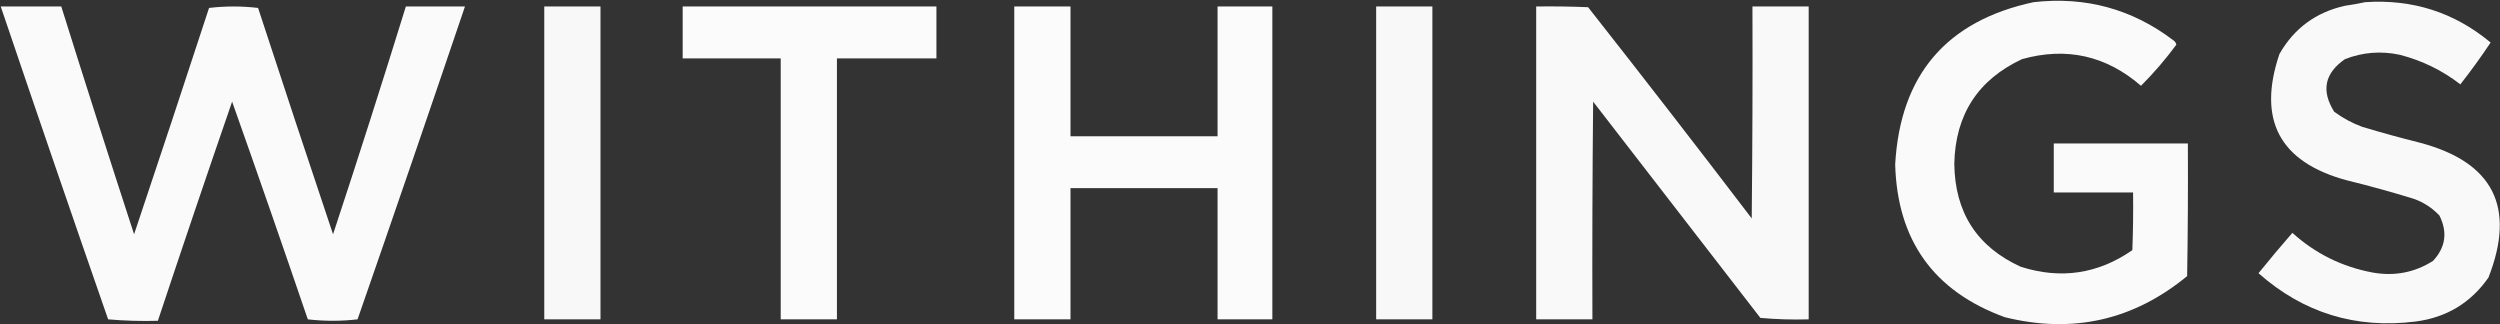
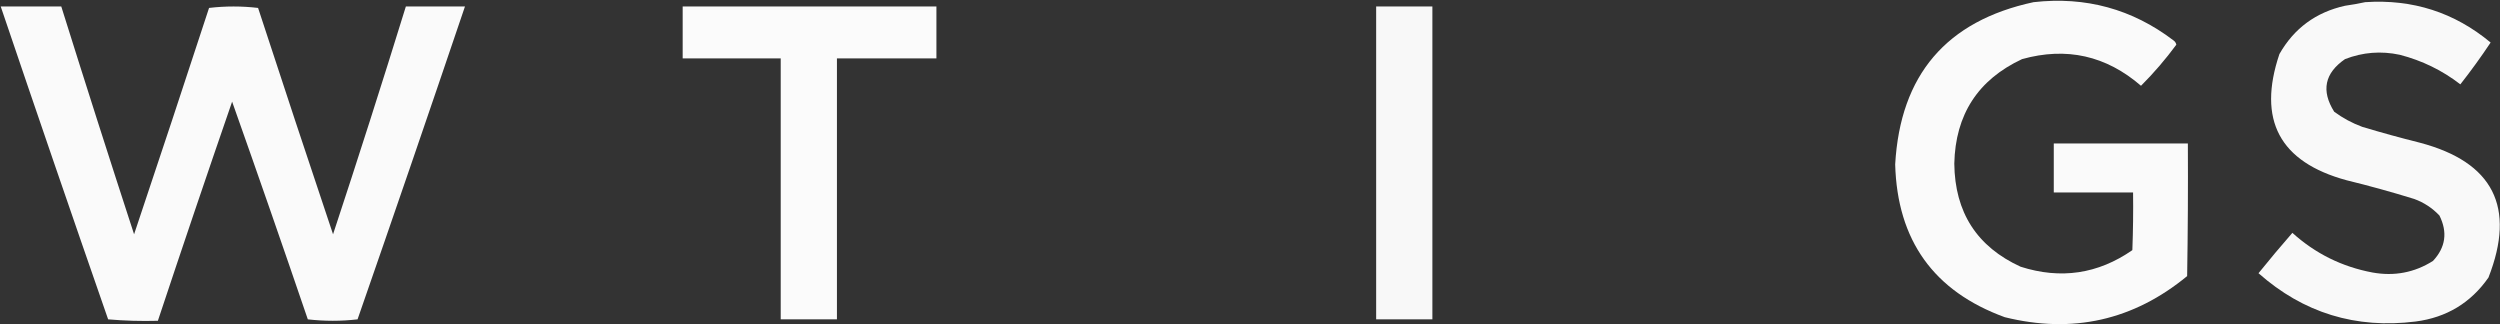
<svg xmlns="http://www.w3.org/2000/svg" width="1734" height="225" viewBox="0 0 1734 225" fill="none">
  <rect x="0" y="0" width="1734" height="225" fill="#333333" stroke="none" />
  <path opacity="0.974" fill-rule="evenodd" clip-rule="evenodd" d="M1410.5 1.5C1446.58 -2.568 1478.91 6.265 1507.5 28C1508.57 28.739 1509.24 29.739 1509.5 31C1502.02 41.14 1493.86 50.64 1485 59.5C1460.81 38.579 1433.31 32.412 1402.5 41C1371.92 55.298 1356.25 79.465 1355.5 113.5C1355.87 147.3 1371.2 171.133 1401.5 185C1429.31 193.891 1455.15 190.057 1479 173.5C1479.5 160.171 1479.67 146.837 1479.5 133.5C1461.17 133.5 1442.83 133.5 1424.5 133.5C1424.5 122.167 1424.5 110.833 1424.5 99.5C1455.5 99.5 1486.5 99.5 1517.5 99.5C1517.67 130.168 1517.5 160.835 1517 191.5C1479.76 222.152 1437.59 231.652 1390.5 220C1341.26 202.058 1315.93 166.725 1314.5 114C1318.01 52 1350.01 14.5 1410.5 1.5Z" fill="white" />
  <path opacity="0.972" fill-rule="evenodd" clip-rule="evenodd" d="M1640.5 1.5C1673.42 -0.699 1702.42 8.635 1727.5 29.5C1720.86 39.47 1713.86 49.136 1706.5 58.5C1693.95 48.813 1679.95 41.98 1664.5 38C1651.49 35.216 1638.82 36.216 1626.5 41C1612.35 50.771 1609.85 62.937 1619 77.5C1624.97 81.905 1631.47 85.405 1638.5 88C1651.75 91.978 1665.08 95.645 1678.5 99C1729.31 112.453 1745.14 143.62 1726 192.5C1713.75 210.047 1696.92 220.214 1675.5 223C1633.97 228.207 1597.63 217.041 1566.5 189.5C1574.15 180.02 1581.98 170.687 1590 161.5C1605.86 175.847 1624.36 185.013 1645.5 189C1660.66 191.75 1674.66 189.083 1687.5 181C1696.27 171.616 1697.77 161.116 1692 149.5C1687.07 144.287 1681.24 140.454 1674.5 138C1658.97 133.2 1643.3 128.866 1627.5 125C1581.09 112.351 1565.59 83.185 1581 37.5C1591.15 19.659 1606.32 8.493 1626.5 4C1631.34 3.32 1636 2.486 1640.5 1.5Z" fill="white" />
  <path opacity="0.974" fill-rule="evenodd" clip-rule="evenodd" d="M0.5 4.5C14.5 4.5 28.5 4.5 42.5 4.5C59.02 57.242 75.854 109.908 93 162.5C110.531 110.24 127.864 57.907 145 5.5C156.333 4.167 167.667 4.167 179 5.5C196.136 57.907 213.469 110.24 231 162.5C248.344 109.969 265.177 57.302 281.5 4.5C295.167 4.5 308.833 4.5 322.5 4.5C297.974 76.91 273.141 149.244 248 221.5C236.562 222.82 225.062 222.82 213.5 221.5C196.285 171.021 178.785 120.688 161 70.5C143.526 121.09 126.359 171.757 109.5 222.5C97.919 222.821 86.419 222.488 75 221.5C49.859 149.244 25.026 76.91 0.5 4.5Z" fill="white" />
-   <path opacity="0.961" fill-rule="evenodd" clip-rule="evenodd" d="M377.5 4.5C390.5 4.5 403.5 4.5 416.5 4.5C416.5 76.833 416.5 149.167 416.5 221.5C403.5 221.5 390.5 221.5 377.5 221.5C377.5 149.167 377.5 76.833 377.5 4.5Z" fill="white" />
-   <path opacity="0.979" fill-rule="evenodd" clip-rule="evenodd" d="M473.5 4.5C532.167 4.5 590.833 4.5 649.5 4.5C649.5 16.5 649.5 28.5 649.5 40.5C626.5 40.5 603.5 40.5 580.5 40.5C580.5 100.833 580.5 161.167 580.5 221.5C567.5 221.5 554.5 221.5 541.5 221.5C541.5 161.167 541.5 100.833 541.5 40.5C518.833 40.5 496.167 40.5 473.5 40.5C473.5 28.5 473.5 16.5 473.5 4.5Z" fill="white" />
-   <path opacity="0.979" fill-rule="evenodd" clip-rule="evenodd" d="M703.5 4.5C716.5 4.5 729.5 4.5 742.5 4.5C742.5 34.5 742.5 64.5 742.5 94.5C776.5 94.5 810.5 94.5 844.5 94.5C844.5 64.5 844.5 34.5 844.5 4.5C857.167 4.5 869.833 4.5 882.5 4.5C882.5 76.833 882.5 149.167 882.5 221.5C869.833 221.5 857.167 221.5 844.5 221.5C844.5 191.167 844.5 160.833 844.5 130.5C810.5 130.5 776.5 130.5 742.5 130.5C742.5 160.833 742.5 191.167 742.5 221.5C729.5 221.5 716.5 221.5 703.5 221.5C703.5 149.167 703.5 76.833 703.5 4.5Z" fill="white" />
+   <path opacity="0.979" fill-rule="evenodd" clip-rule="evenodd" d="M473.5 4.5C532.167 4.5 590.833 4.5 649.5 4.5C649.5 16.5 649.5 28.5 649.5 40.5C626.5 40.5 603.5 40.5 580.5 40.5C580.5 100.833 580.5 161.167 580.5 221.5C567.5 221.5 554.5 221.5 541.5 221.5C541.5 161.167 541.5 100.833 541.5 40.5C518.833 40.5 496.167 40.5 473.5 40.5Z" fill="white" />
  <path opacity="0.961" fill-rule="evenodd" clip-rule="evenodd" d="M954.5 4.5C967.5 4.5 980.5 4.5 993.5 4.5C993.5 76.833 993.5 149.167 993.5 221.5C980.5 221.5 967.5 221.5 954.5 221.5C954.5 149.167 954.5 76.833 954.5 4.5Z" fill="white" />
-   <path opacity="0.97" fill-rule="evenodd" clip-rule="evenodd" d="M1065.5 4.5C1077.5 4.334 1089.5 4.5 1101.5 5C1139.72 53.548 1177.55 102.381 1215 151.5C1215.5 102.501 1215.67 53.501 1215.5 4.5C1228.5 4.5 1241.5 4.5 1254.5 4.5C1254.5 76.833 1254.5 149.167 1254.5 221.5C1243.25 221.821 1232.09 221.487 1221 220.5C1182.33 170.5 1143.67 120.5 1105 70.5C1104.5 120.832 1104.33 171.166 1104.5 221.5C1091.5 221.5 1078.5 221.5 1065.5 221.5C1065.5 149.167 1065.5 76.833 1065.5 4.5Z" fill="white" />
</svg>